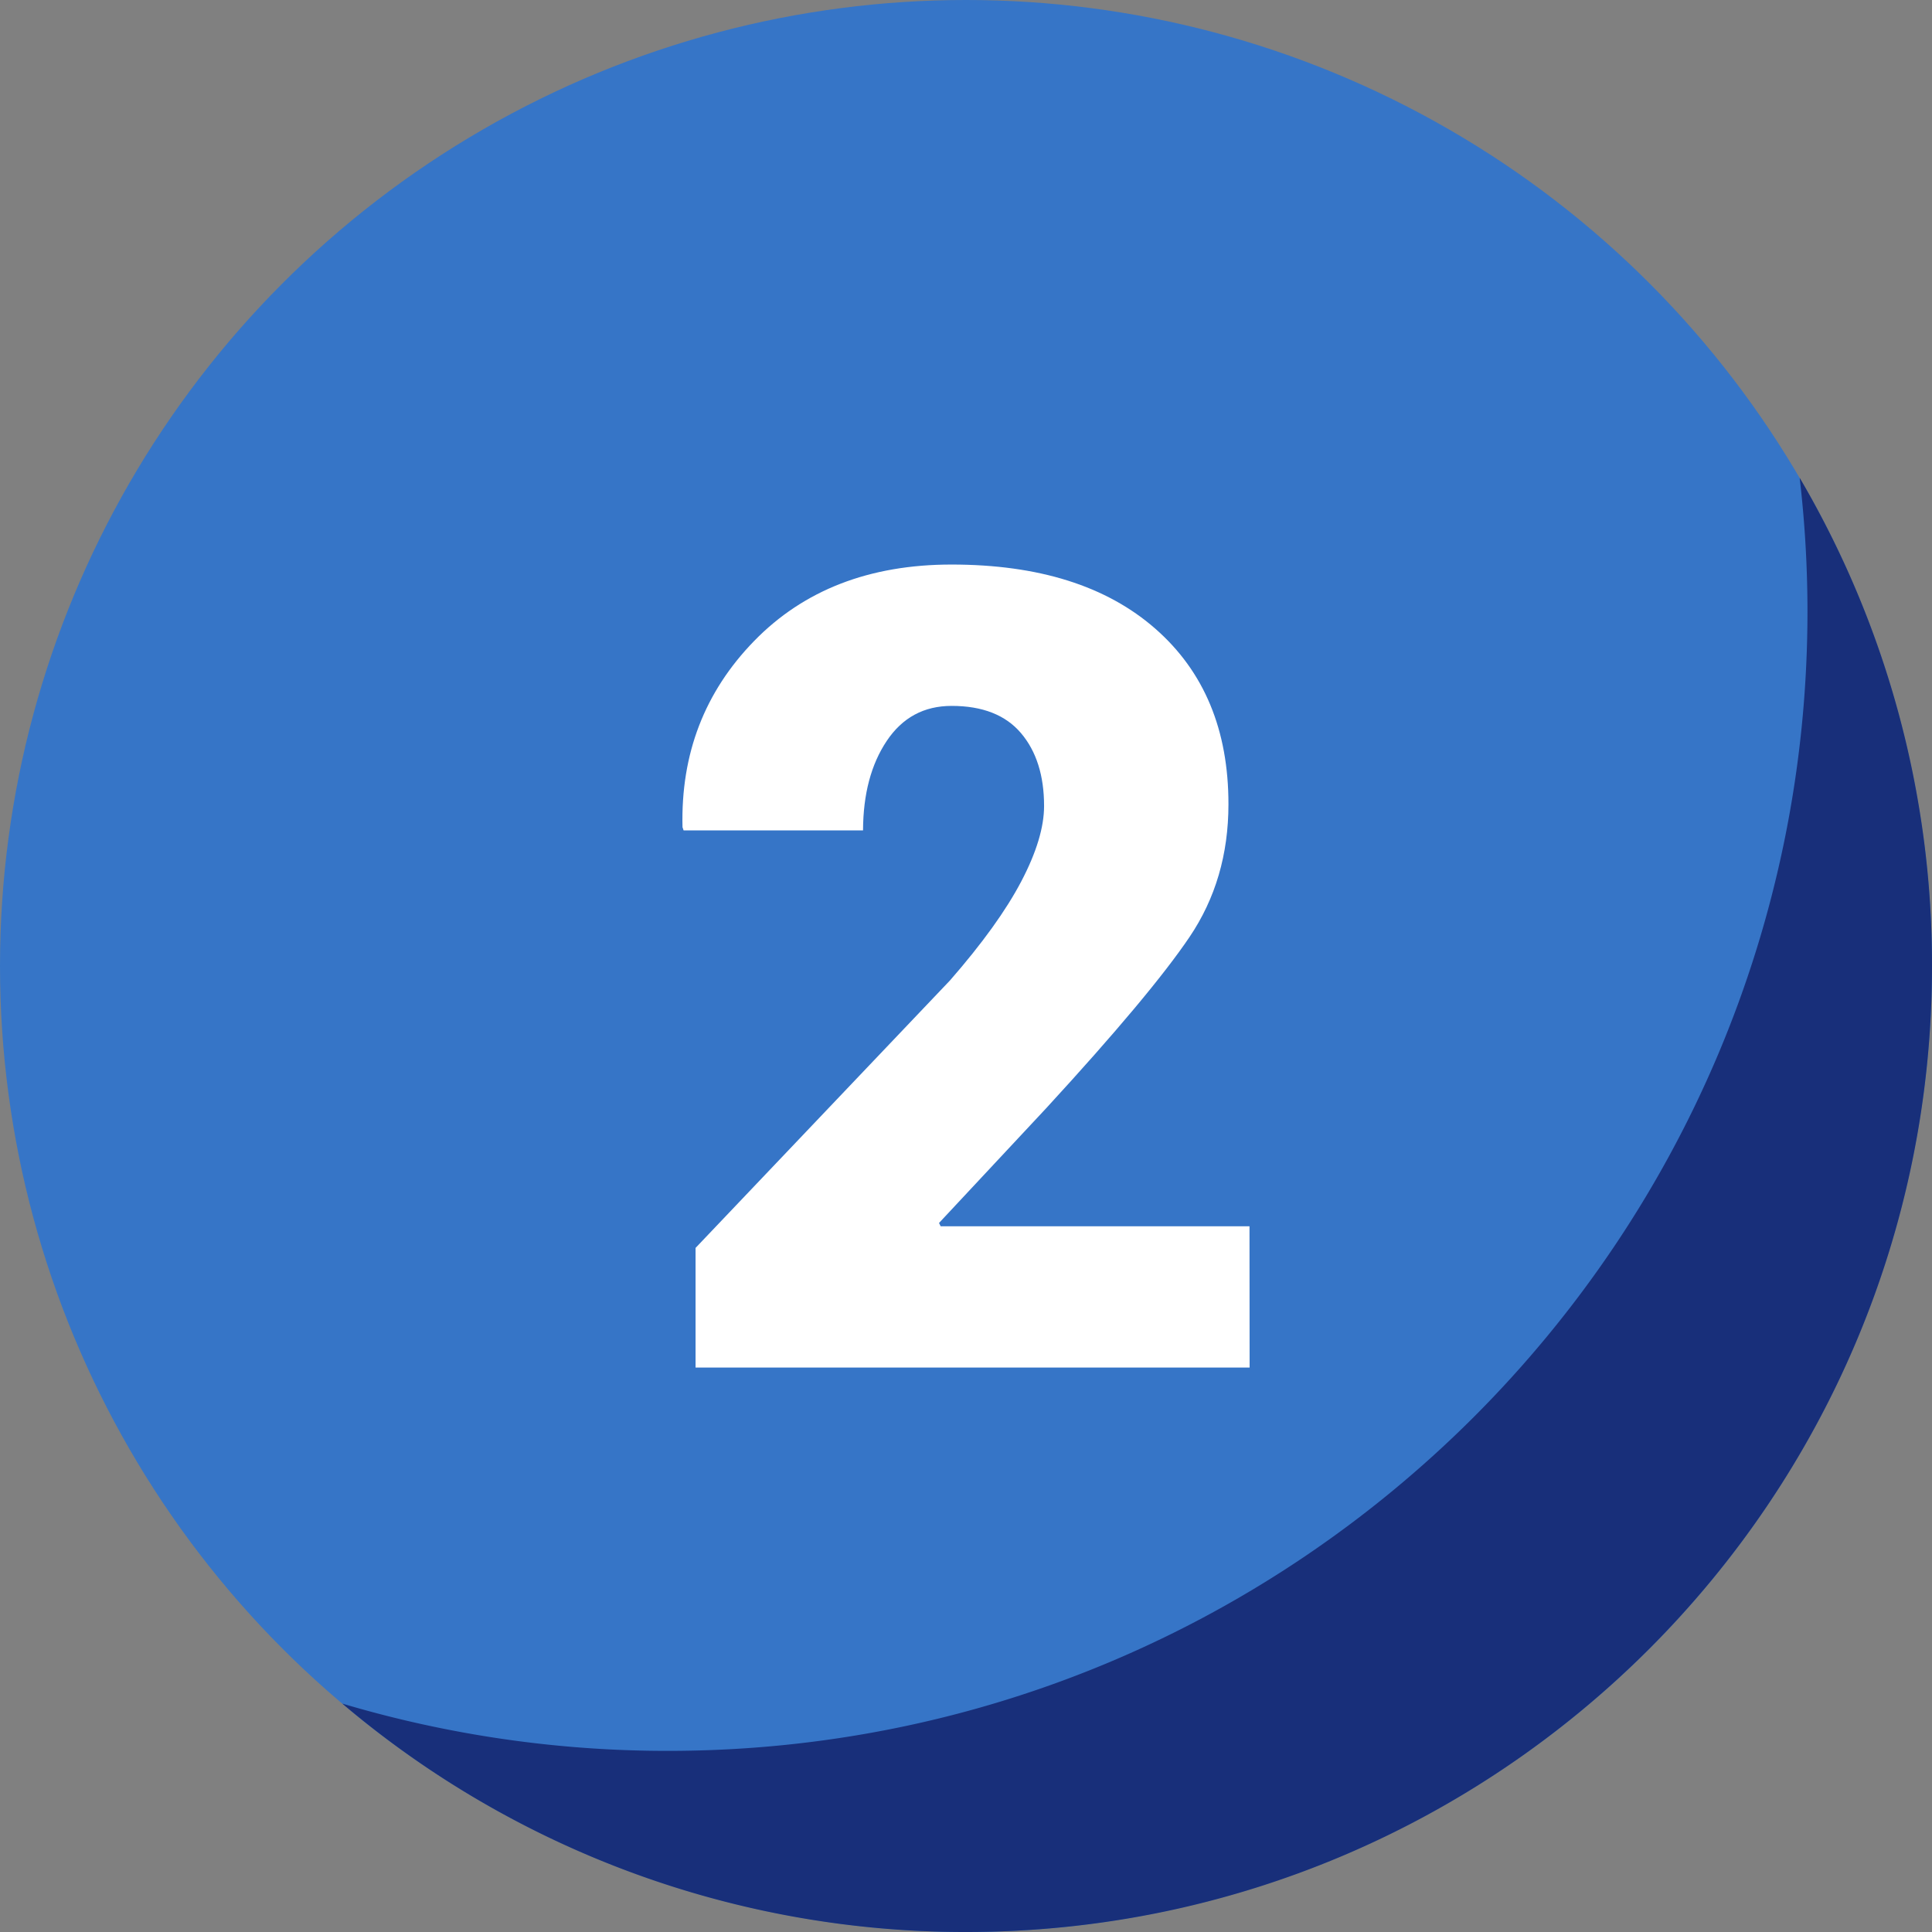
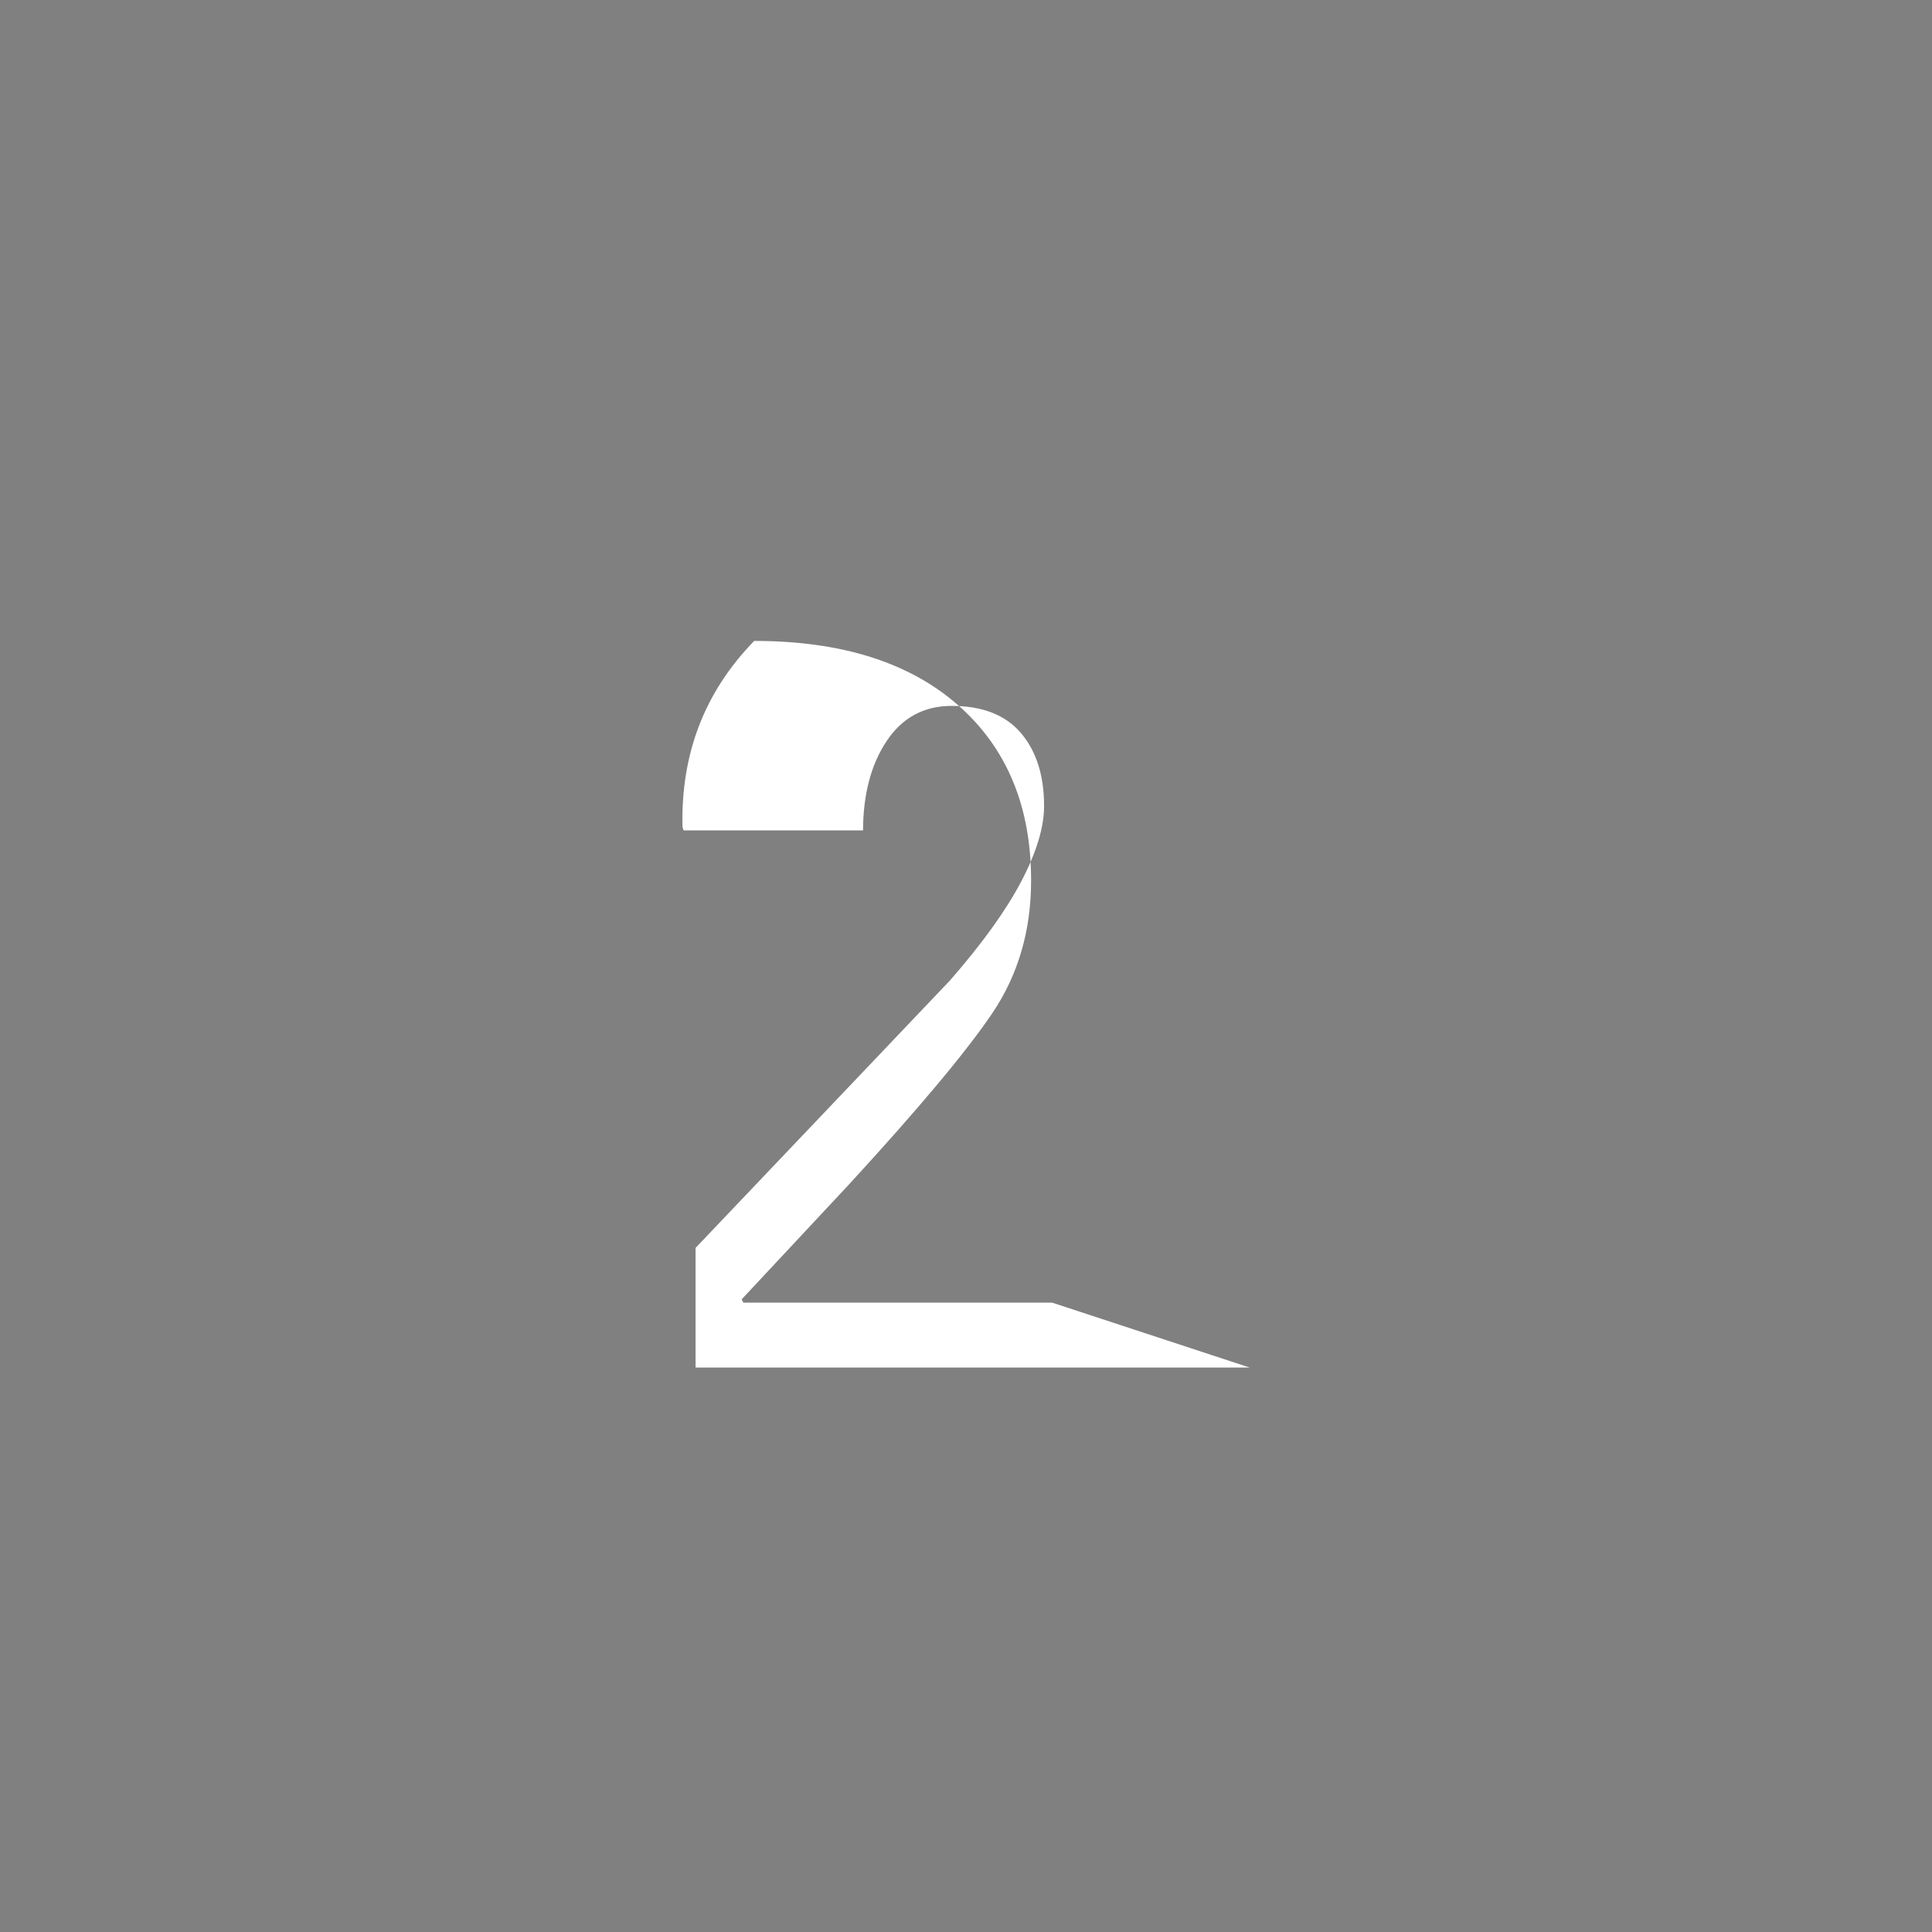
<svg xmlns="http://www.w3.org/2000/svg" version="1.1" width="512" height="512" x="0" y="0" viewBox="0 0 512 512" style="enable-background:new 0 0 512 512" xml:space="preserve" class="">
  <rect x="0" y="0" width="512" height="512" fill="#808080" stroke="none" />
  <g>
    <g data-name="Layer 2">
      <g data-name="Layer 1">
        <g data-name="2">
-           <circle cx="256" cy="256" r="256" fill="#3675c7" opacity="1" data-original="#0060e6" class="" />
-           <path fill="#182f7a" d="M476.93 126.62A306.13 306.13 0 0 1 479 162c0 166.79-135.21 302-302 302a301.94 301.94 0 0 1-86.29-12.53A255 255 0 0 0 256 512c141.38 0 256-114.62 256-256a254.8 254.8 0 0 0-35.07-129.38z" opacity="1" data-original="#0049af80" class="" />
-           <path fill="#ffffff" d="M331.16 362.41H184.33v-31.7l67.43-70.89q12.83-14.7 18.88-26.23t6.05-20q0-12.1-6.12-19.31t-18.38-7.21q-11 0-17.21 9.3t-6.27 23.7h-47.55l-.29-.86q-.72-29.12 19-49.36t52.3-20.24q34.59 0 54 17t19.38 46.54q0 19.89-10.31 35.16t-38 45.39l-28.39 30.4.43.87h81.85z" opacity="1" data-original="#ffffff" class="" />
+           <path fill="#ffffff" d="M331.16 362.41H184.33v-31.7l67.43-70.89q12.83-14.7 18.88-26.23t6.05-20q0-12.1-6.12-19.31t-18.38-7.21q-11 0-17.21 9.3t-6.27 23.7h-47.55l-.29-.86q-.72-29.12 19-49.36q34.59 0 54 17t19.38 46.54q0 19.89-10.31 35.16t-38 45.39l-28.39 30.4.43.87h81.85z" opacity="1" data-original="#ffffff" class="" />
        </g>
      </g>
    </g>
  </g>
</svg>